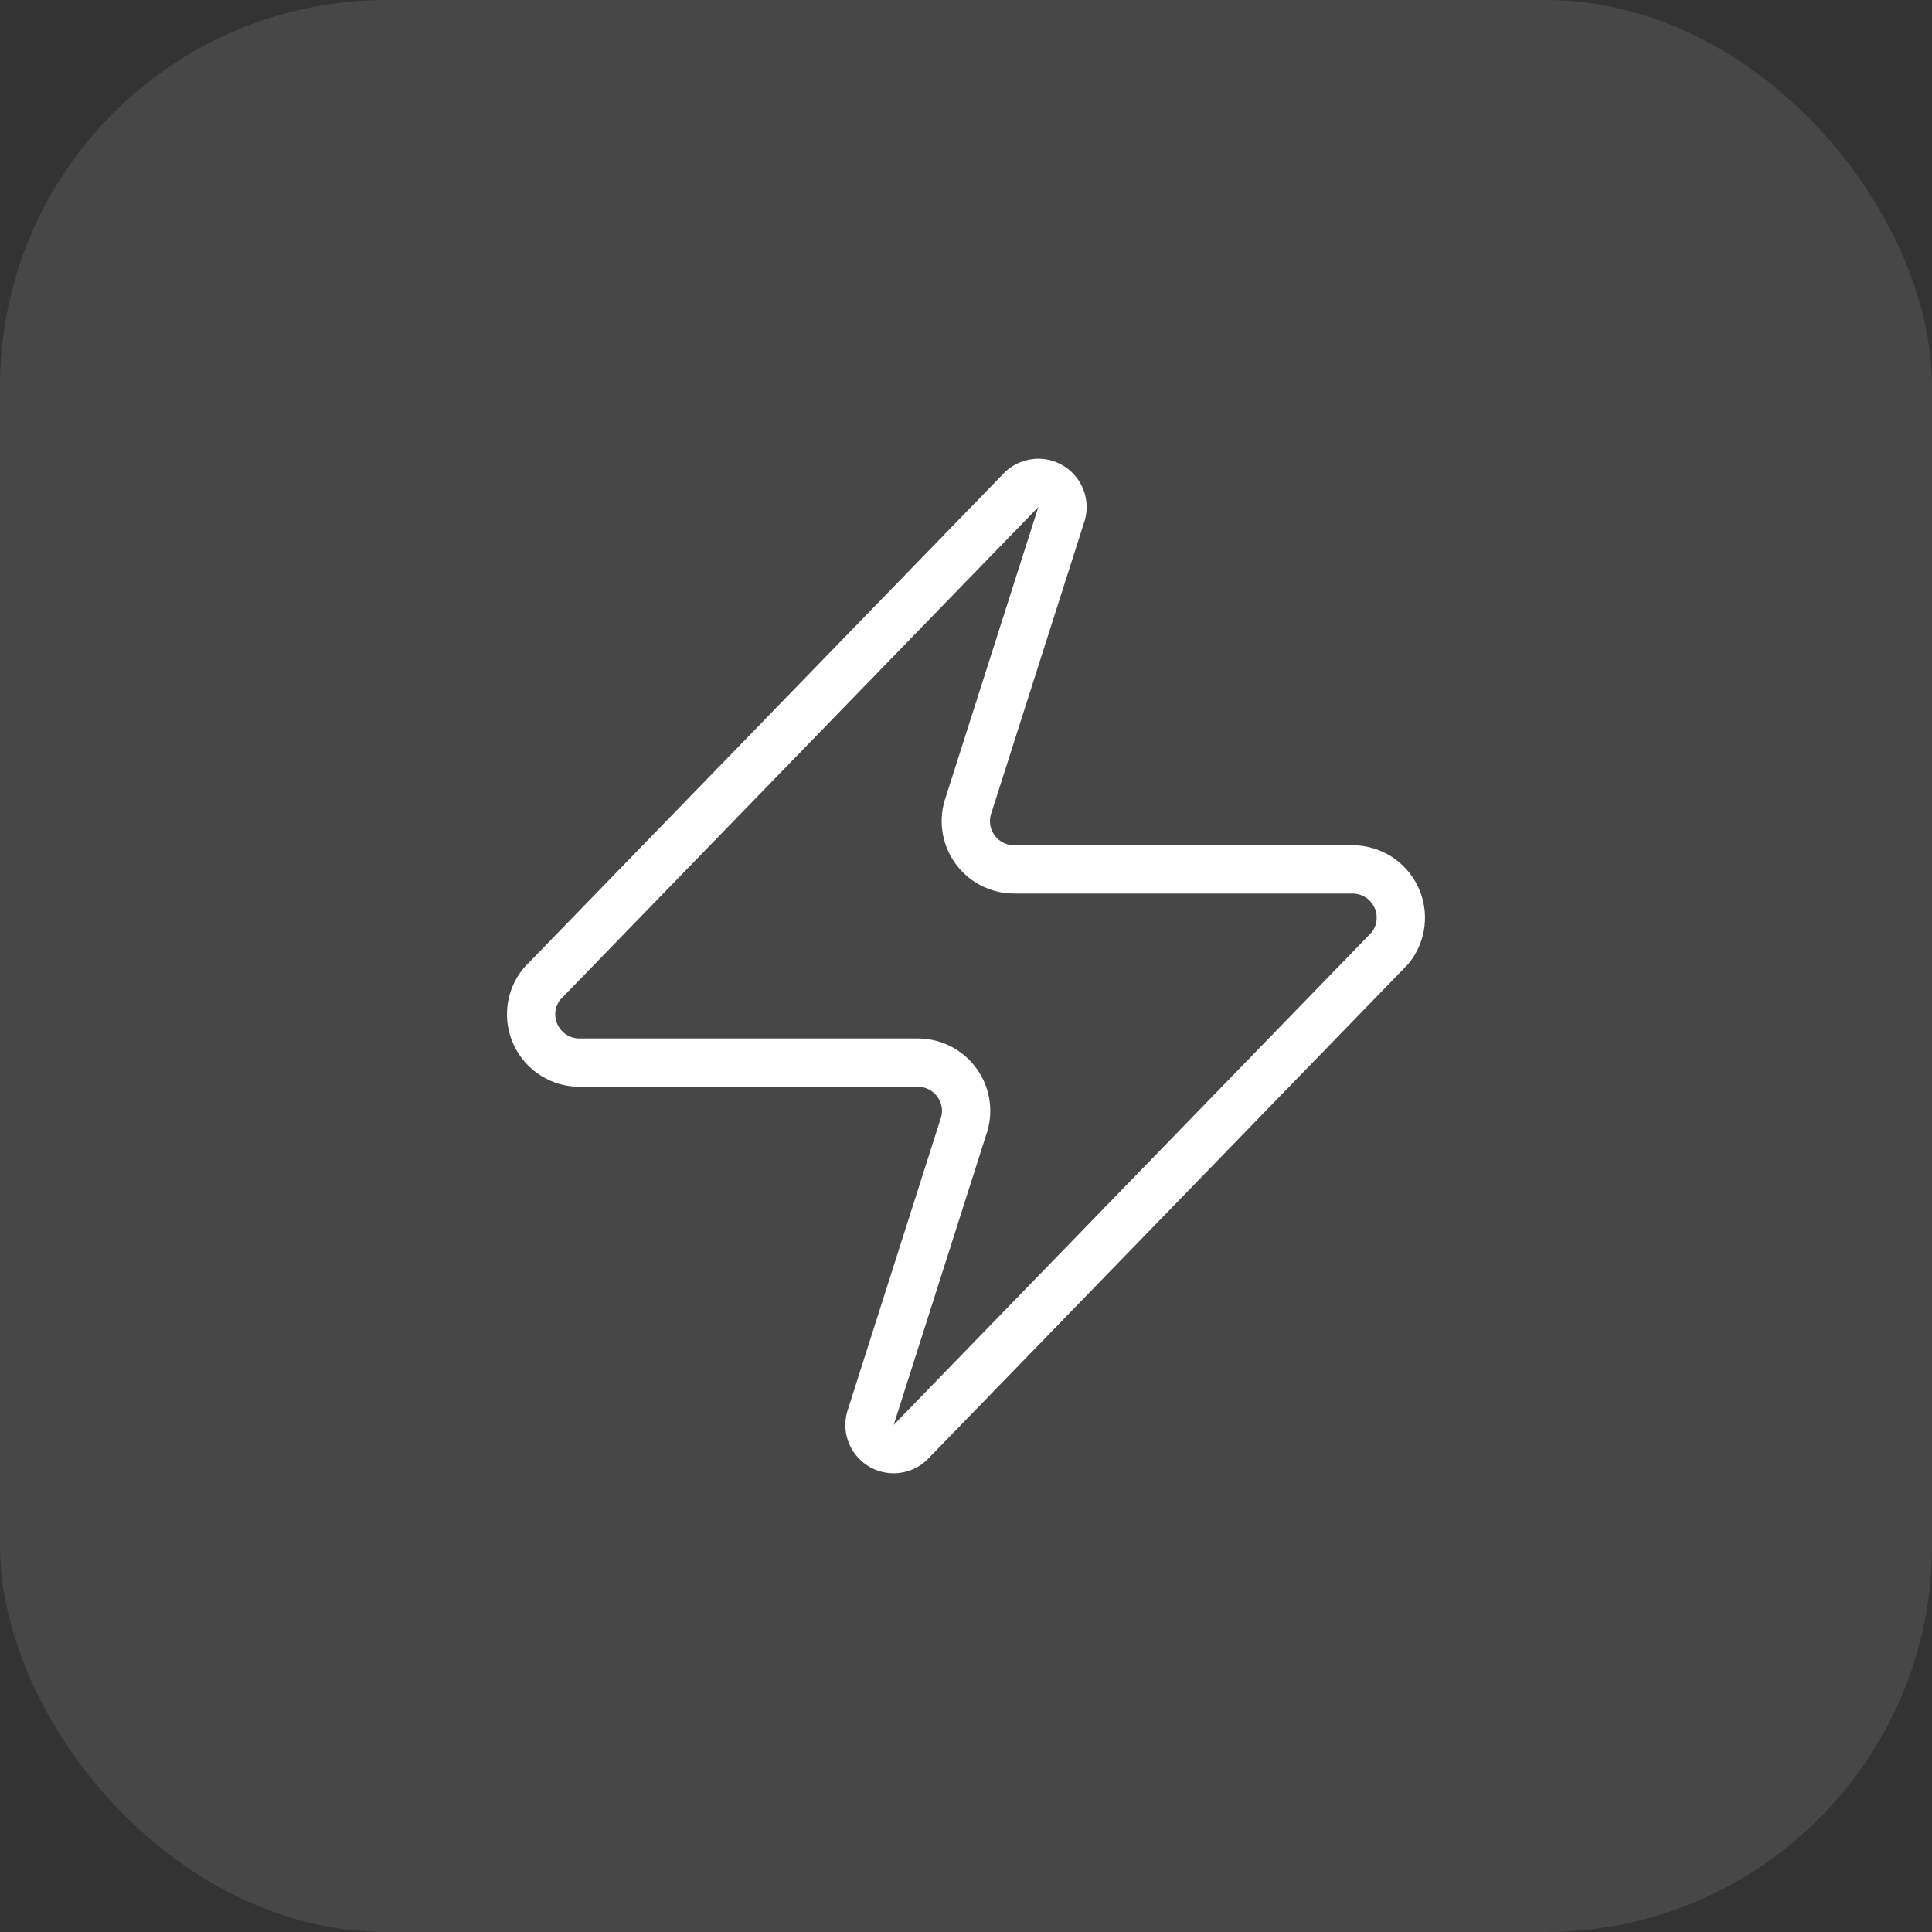
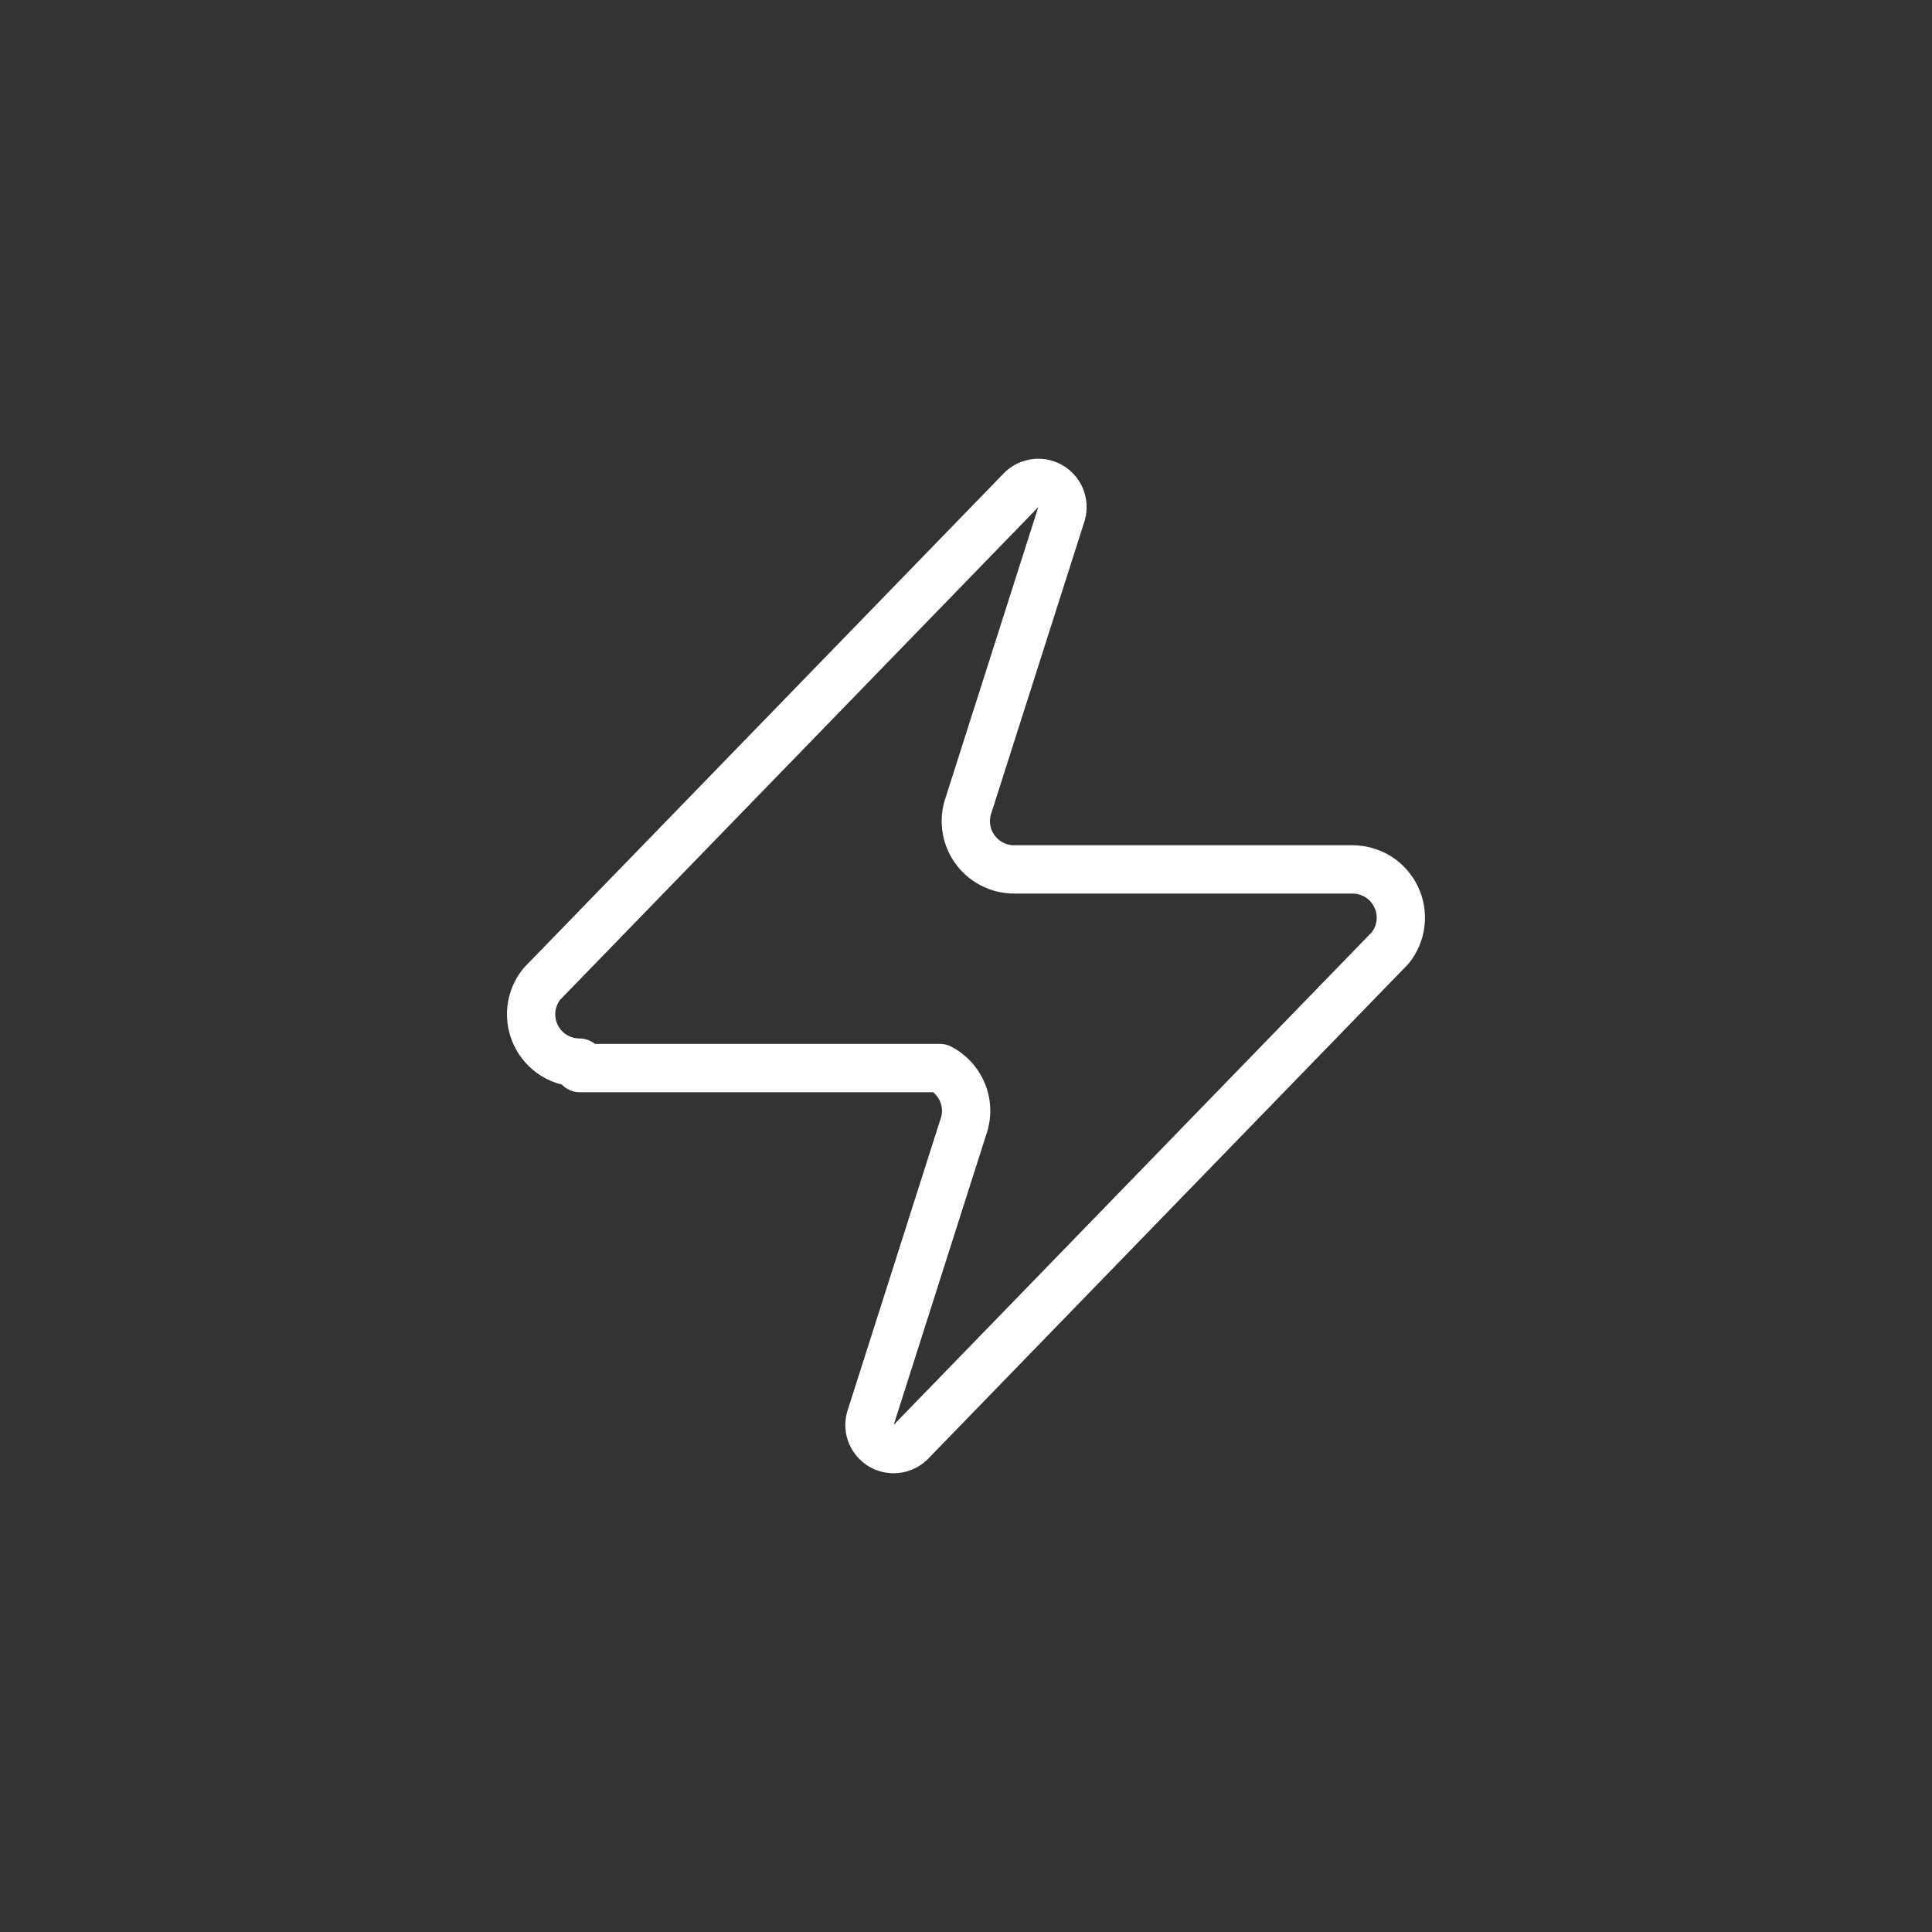
<svg xmlns="http://www.w3.org/2000/svg" width="40" height="40" viewBox="0 0 40 40" fill="none">
  <rect x="0" y="0" width="40" height="40" fill="#333333" stroke="none" />
-   <rect width="40" height="40" rx="8" fill="white" fill-opacity="0.1" />
-   <path d="M11.999 22C11.81 22.001 11.625 21.948 11.464 21.847C11.304 21.747 11.176 21.602 11.094 21.432C11.012 21.261 10.981 21.071 11.003 20.883C11.025 20.695 11.1 20.517 11.22 20.37L21.119 10.17C21.194 10.084 21.295 10.027 21.407 10.006C21.518 9.985 21.633 10.003 21.733 10.057C21.833 10.11 21.912 10.196 21.957 10.3C22.002 10.405 22.01 10.521 21.98 10.63L20.059 16.65C20.003 16.802 19.984 16.965 20.004 17.125C20.024 17.286 20.083 17.439 20.176 17.572C20.268 17.704 20.391 17.813 20.535 17.887C20.678 17.962 20.838 18.001 21 18H28C28.189 18 28.374 18.053 28.535 18.153C28.695 18.254 28.823 18.398 28.905 18.569C28.987 18.739 29.018 18.93 28.996 19.117C28.974 19.305 28.899 19.483 28.779 19.63L18.88 29.83C18.805 29.916 18.704 29.974 18.593 29.994C18.481 30.015 18.366 29.997 18.266 29.944C18.166 29.89 18.087 29.804 18.042 29.7C17.997 29.596 17.989 29.48 18.02 29.37L19.939 23.35C19.996 23.199 20.015 23.036 19.995 22.875C19.975 22.715 19.916 22.561 19.823 22.429C19.731 22.296 19.608 22.188 19.464 22.113C19.321 22.038 19.161 22 19 22H11.999Z" stroke="white" stroke-linecap="round" stroke-linejoin="round" />
+   <path d="M11.999 22C11.81 22.001 11.625 21.948 11.464 21.847C11.304 21.747 11.176 21.602 11.094 21.432C11.012 21.261 10.981 21.071 11.003 20.883C11.025 20.695 11.1 20.517 11.22 20.37L21.119 10.17C21.194 10.084 21.295 10.027 21.407 10.006C21.518 9.985 21.633 10.003 21.733 10.057C21.833 10.11 21.912 10.196 21.957 10.3C22.002 10.405 22.01 10.521 21.98 10.63L20.059 16.65C20.003 16.802 19.984 16.965 20.004 17.125C20.024 17.286 20.083 17.439 20.176 17.572C20.268 17.704 20.391 17.813 20.535 17.887C20.678 17.962 20.838 18.001 21 18H28C28.189 18 28.374 18.053 28.535 18.153C28.695 18.254 28.823 18.398 28.905 18.569C28.987 18.739 29.018 18.93 28.996 19.117C28.974 19.305 28.899 19.483 28.779 19.63L18.88 29.83C18.805 29.916 18.704 29.974 18.593 29.994C18.481 30.015 18.366 29.997 18.266 29.944C18.166 29.89 18.087 29.804 18.042 29.7C17.997 29.596 17.989 29.48 18.02 29.37L19.939 23.35C19.996 23.199 20.015 23.036 19.995 22.875C19.975 22.715 19.916 22.561 19.823 22.429C19.731 22.296 19.608 22.188 19.464 22.113H11.999Z" stroke="white" stroke-linecap="round" stroke-linejoin="round" />
</svg>